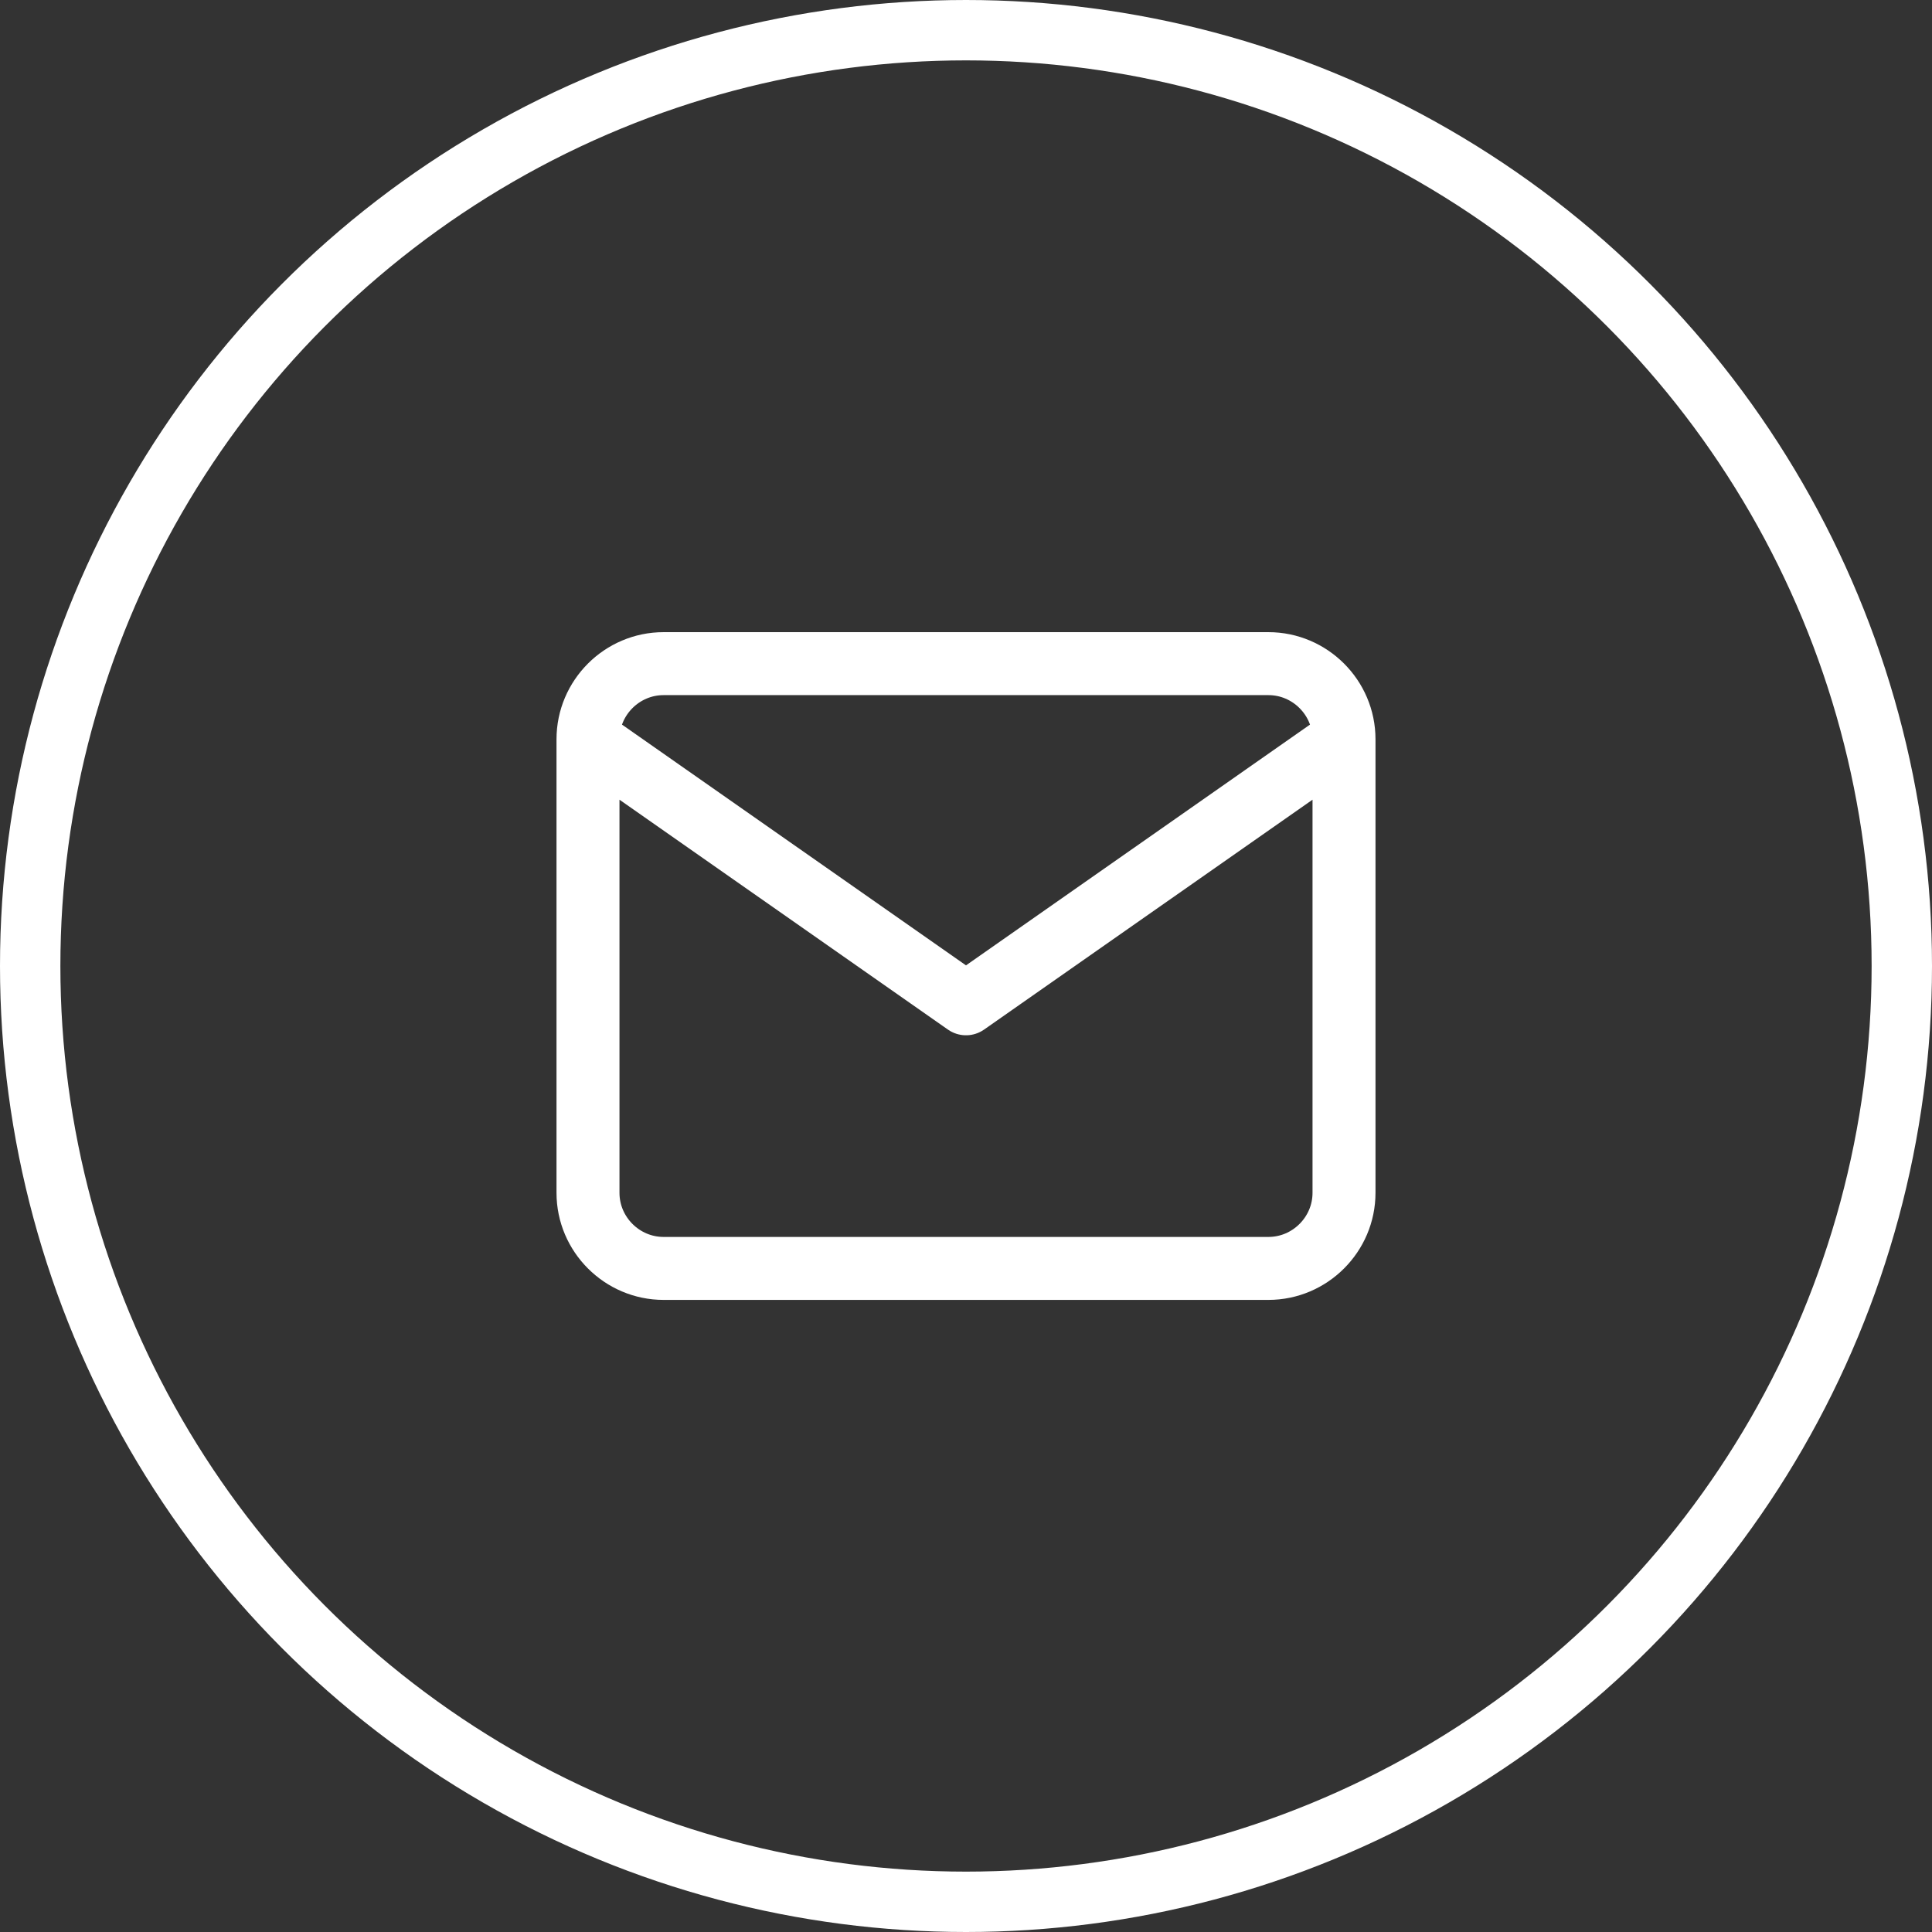
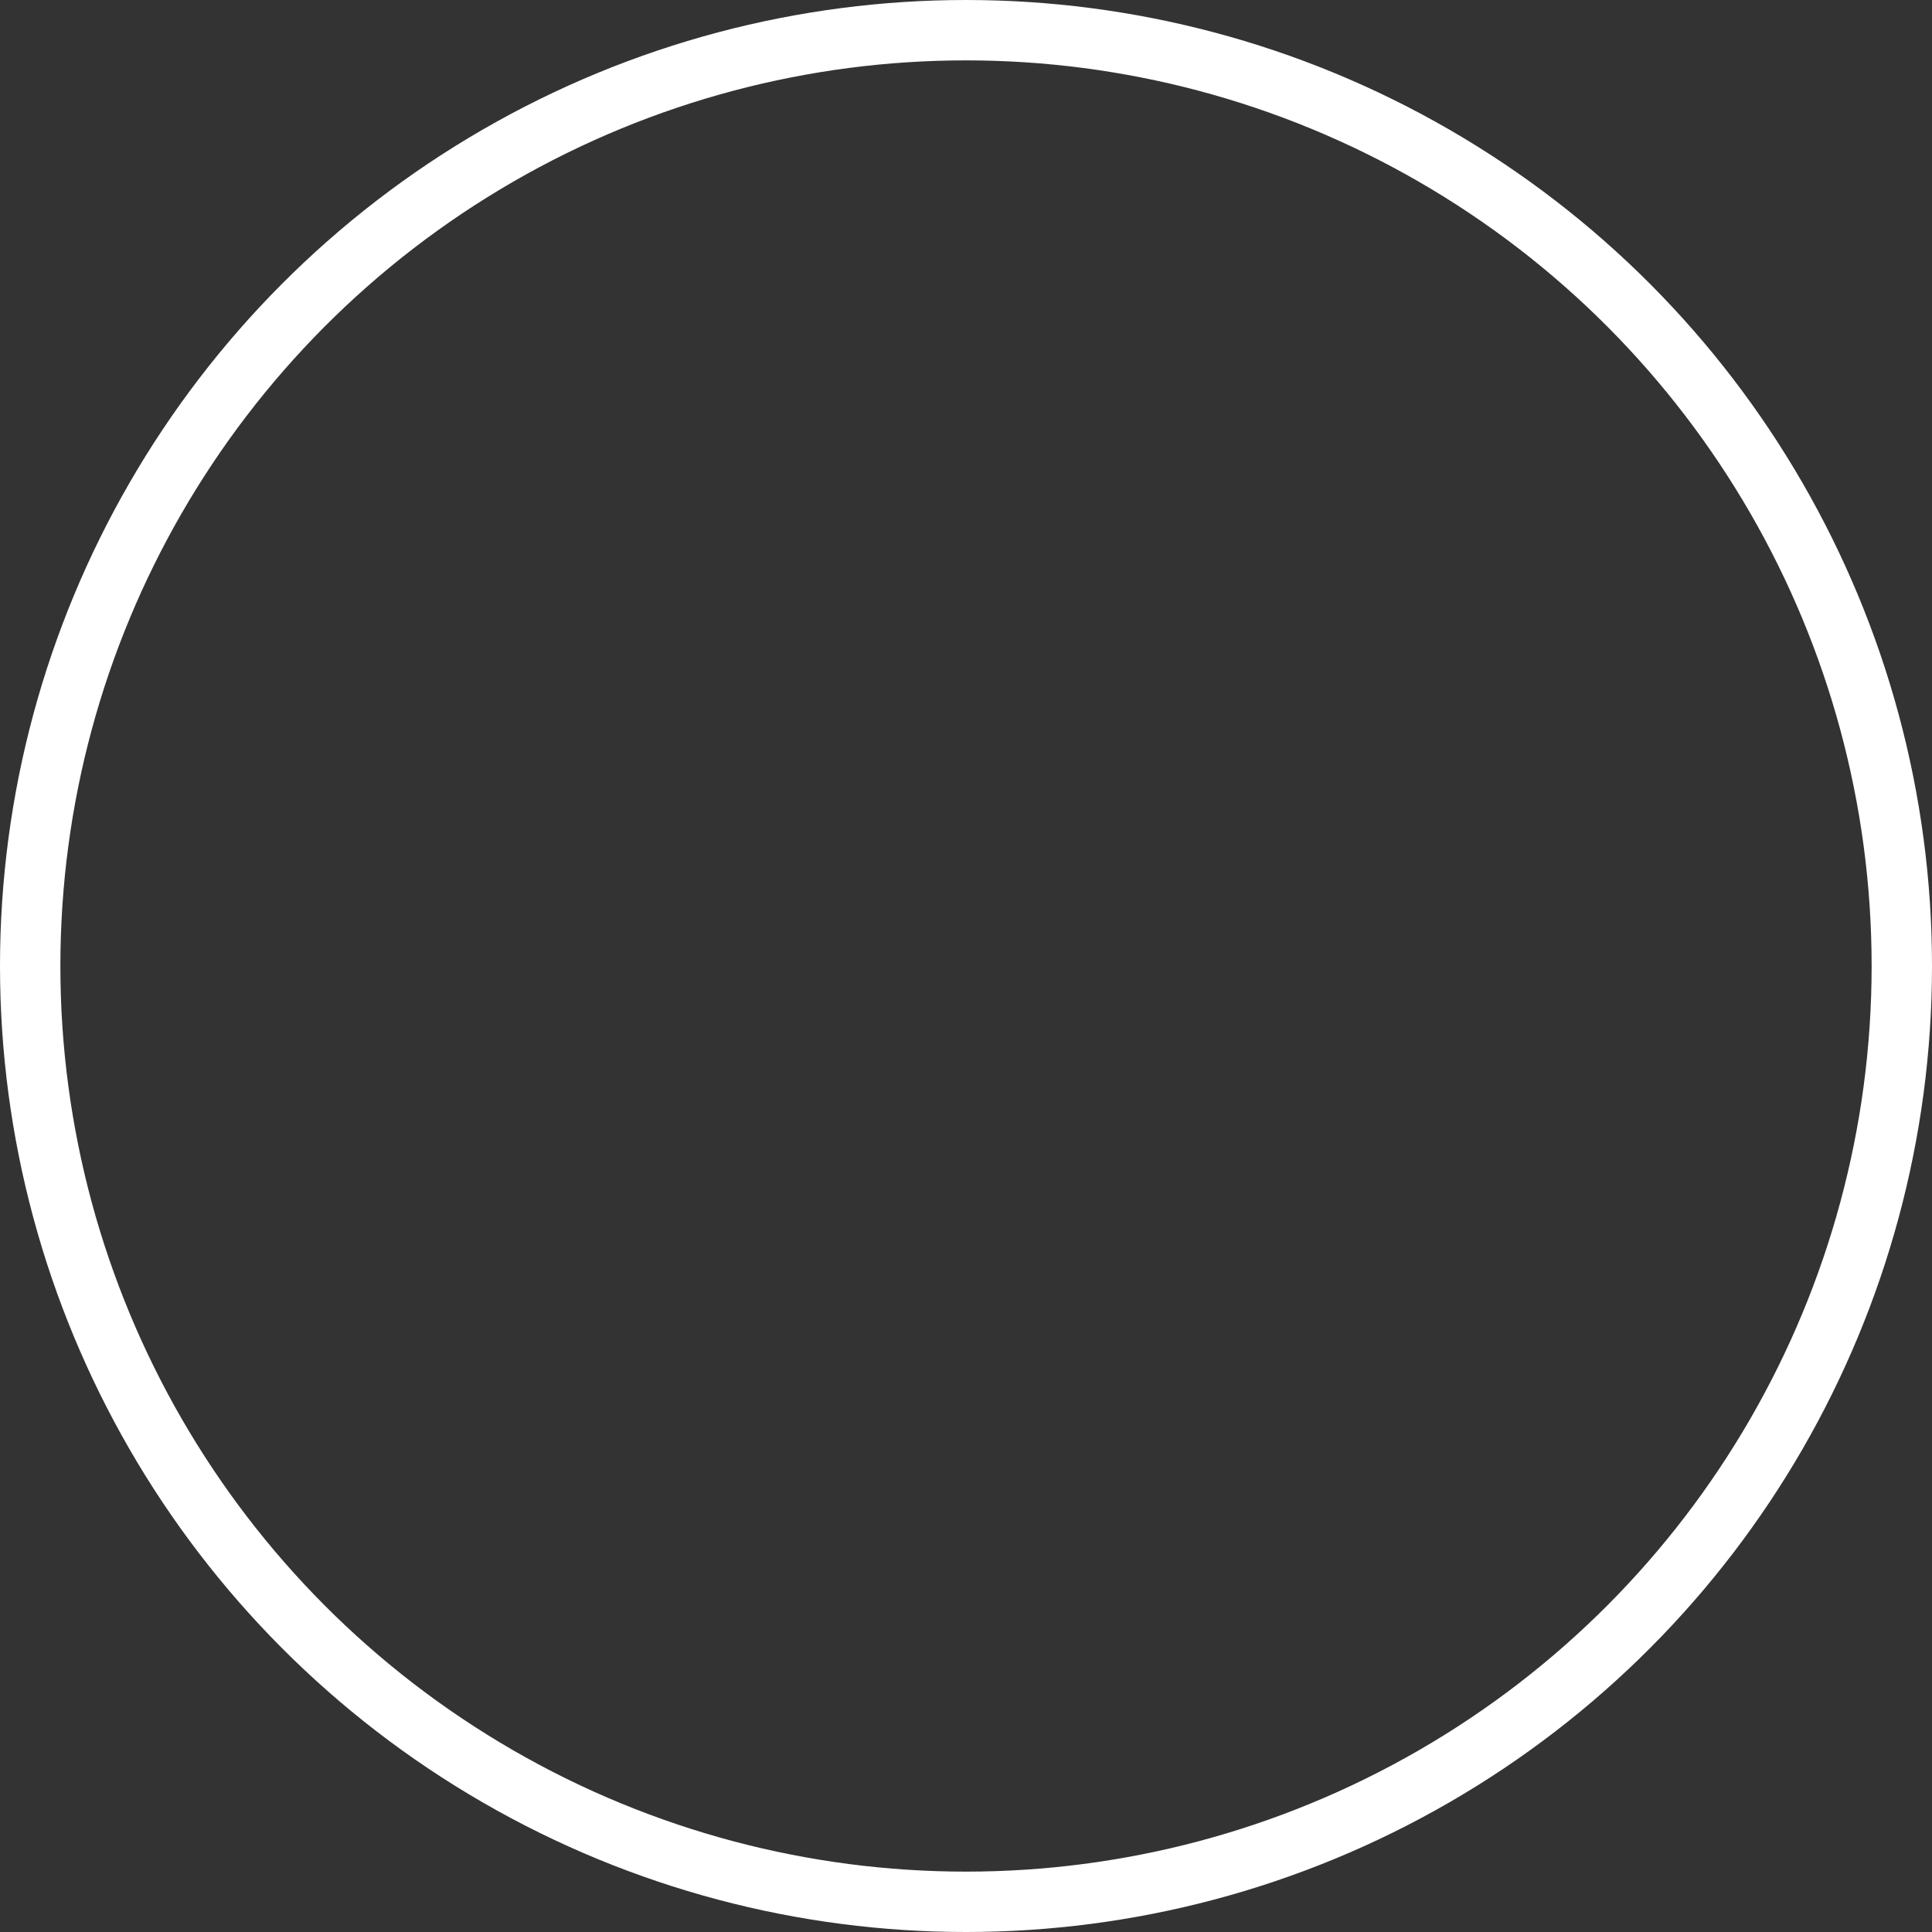
<svg xmlns="http://www.w3.org/2000/svg" width="32" height="32" viewBox="0 0 32 32" fill="none">
  <rect x="0" y="0" width="32" height="32" fill="#333333" stroke="none" />
  <circle cx="16" cy="16" r="15.5" stroke="white" />
-   <path d="M22.261 12.244C22.261 11.555 21.697 10.992 21.009 10.992H10.991C10.303 10.992 9.739 11.555 9.739 12.244M22.261 12.244V19.757C22.261 20.445 21.697 21.009 21.009 21.009H10.991C10.303 21.009 9.739 20.445 9.739 19.757V12.244M22.261 12.244L16 16.626L9.739 12.244" stroke="white" stroke-width="1.043" stroke-linecap="round" stroke-linejoin="round" />
</svg>